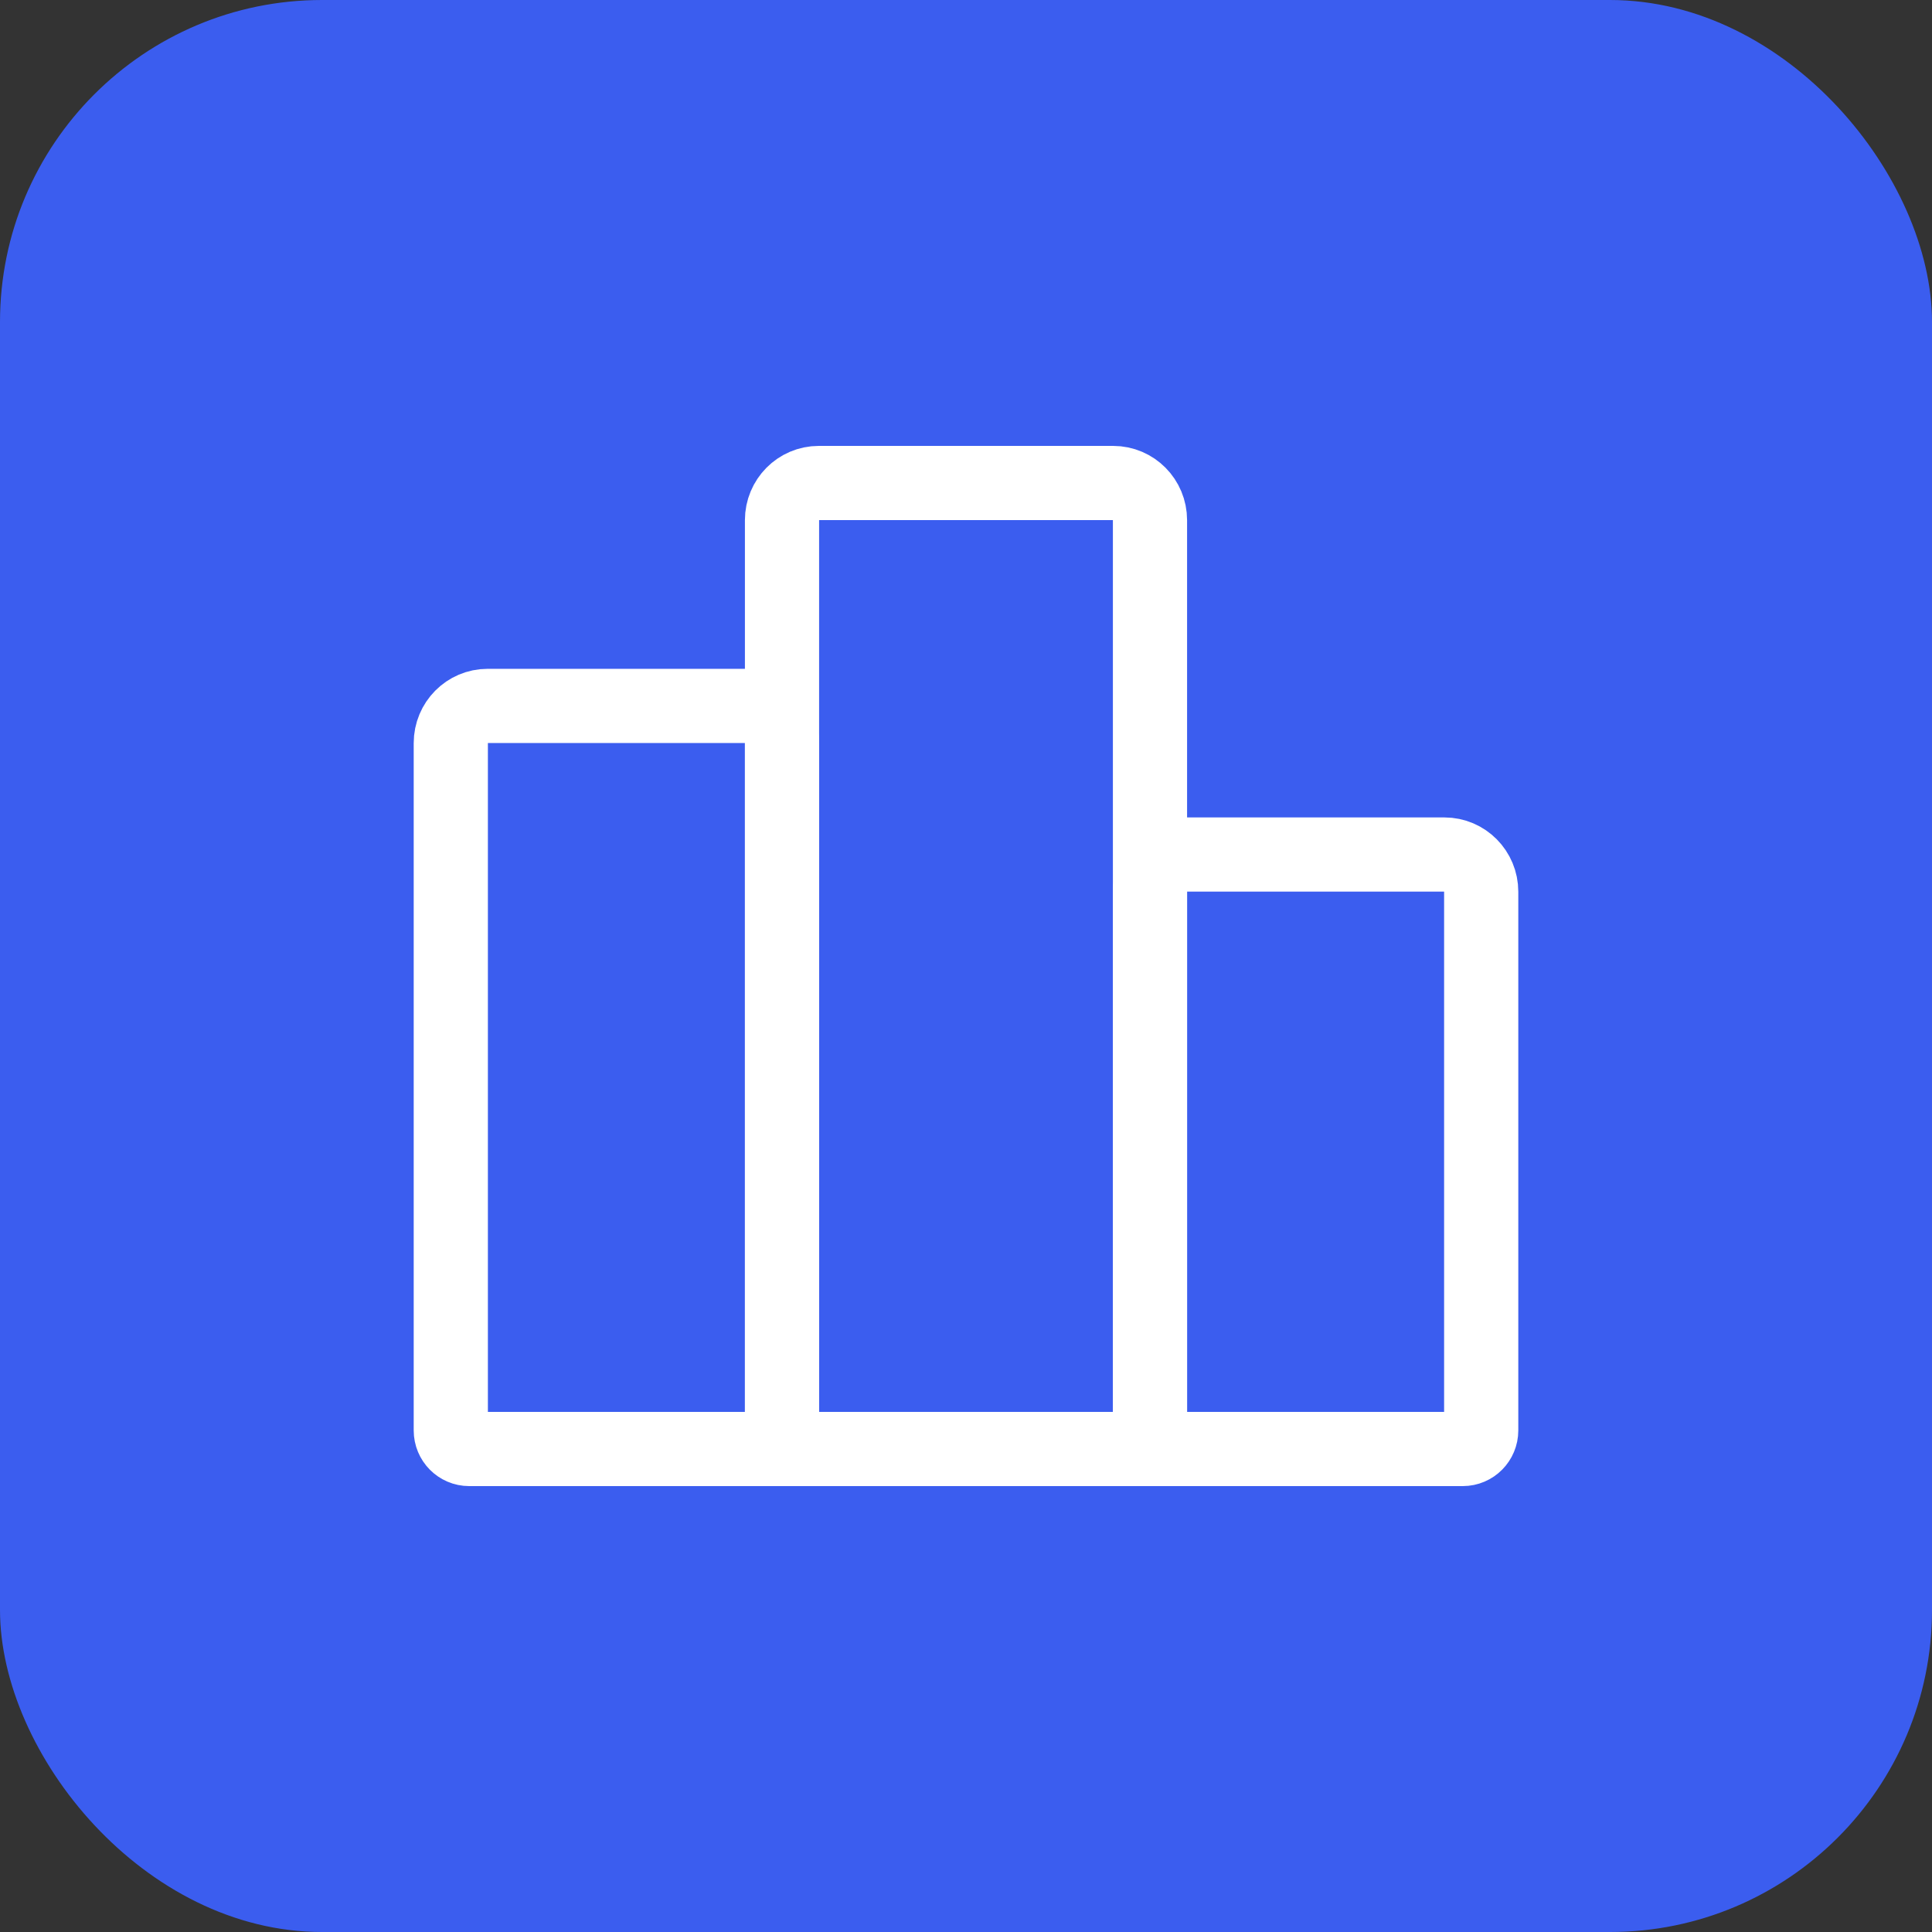
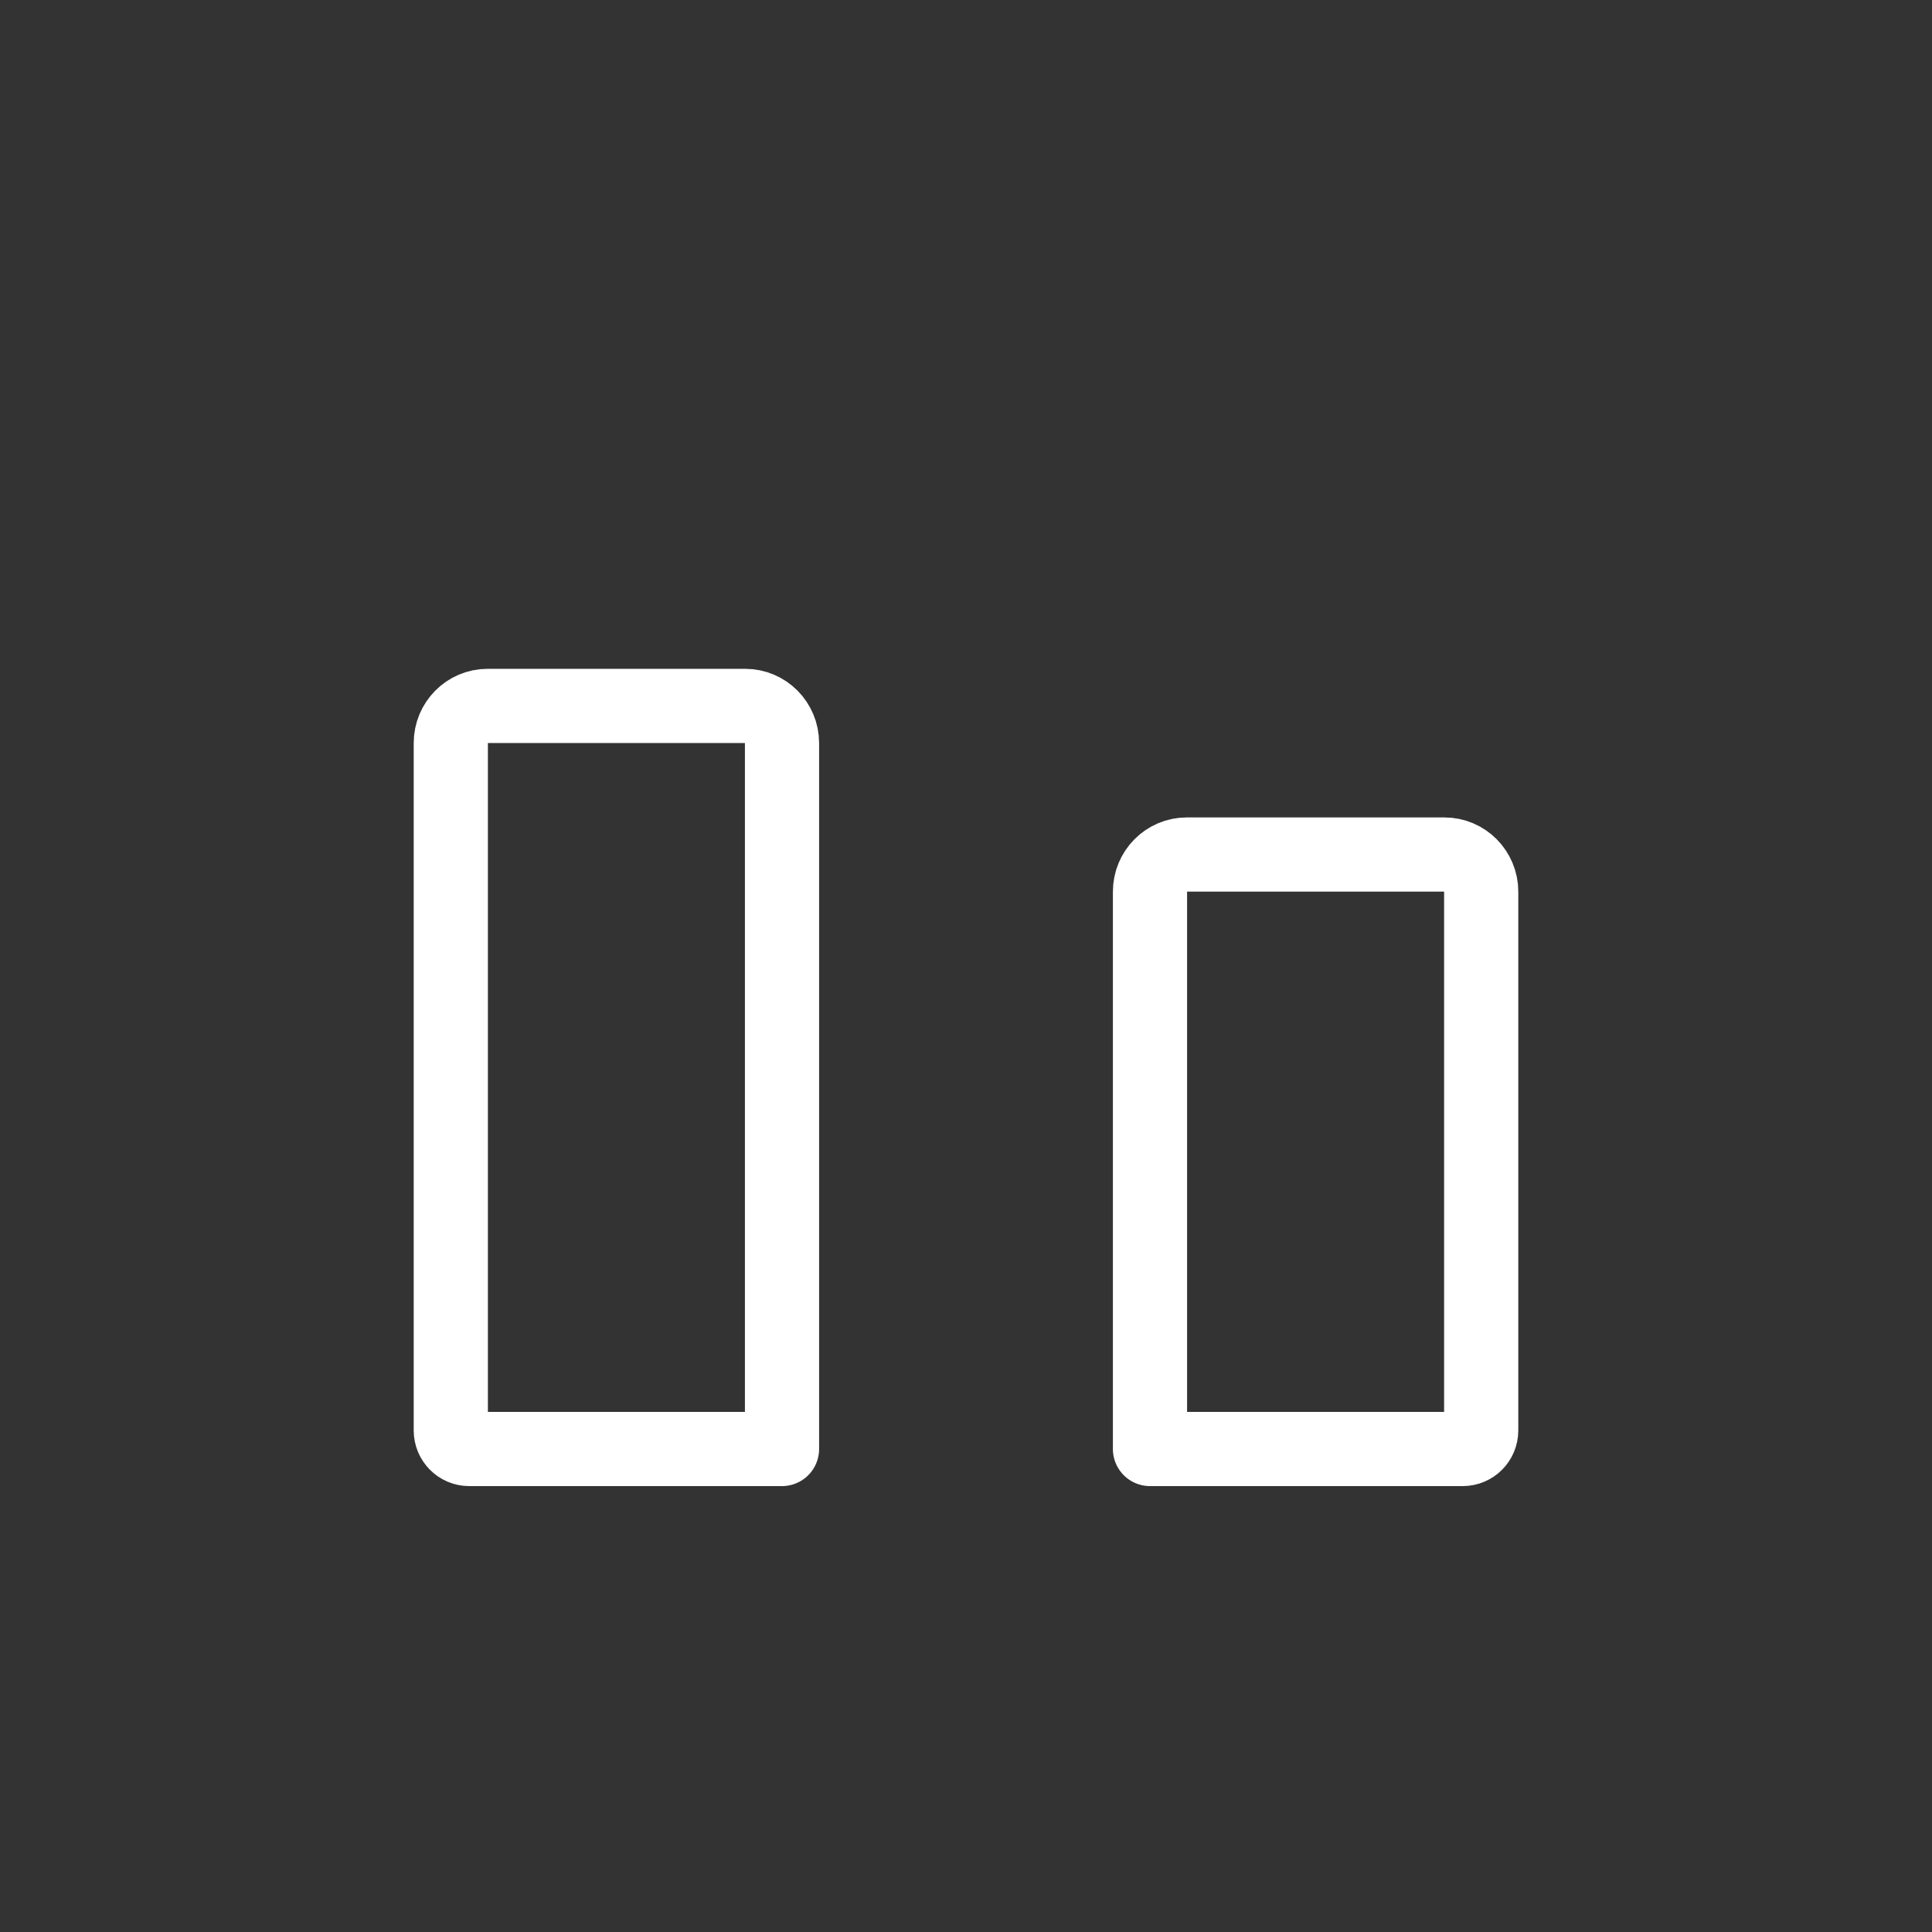
<svg xmlns="http://www.w3.org/2000/svg" width="60" height="60" viewBox="0 0 60 60" fill="none">
  <rect x="0" y="0" width="60" height="60" fill="#333333" stroke="none" />
-   <rect width="60" height="60" rx="10" fill="#3B5DEF" />
  <path fill-rule="evenodd" clip-rule="evenodd" d="M14 23.077V44.423C14 44.742 14.256 45 14.571 45H24.286V23.077C24.286 22.439 23.774 21.923 23.143 21.923H15.143C14.512 21.923 14 22.439 14 23.077Z" stroke="white" stroke-width="2.304" stroke-linecap="round" stroke-linejoin="round" />
-   <path fill-rule="evenodd" clip-rule="evenodd" d="M34.571 15H25.428C24.797 15 24.286 15.517 24.286 16.154V45H35.714V16.154C35.714 15.517 35.203 15 34.571 15Z" stroke="white" stroke-width="2.304" stroke-linecap="round" stroke-linejoin="round" />
  <path fill-rule="evenodd" clip-rule="evenodd" d="M44.857 26.538H36.857C36.226 26.538 35.714 27.055 35.714 27.692V45H45.429C45.744 45 46 44.741 46 44.423V27.692C46 27.055 45.488 26.538 44.857 26.538Z" stroke="white" stroke-width="2.304" stroke-linecap="round" stroke-linejoin="round" />
</svg>